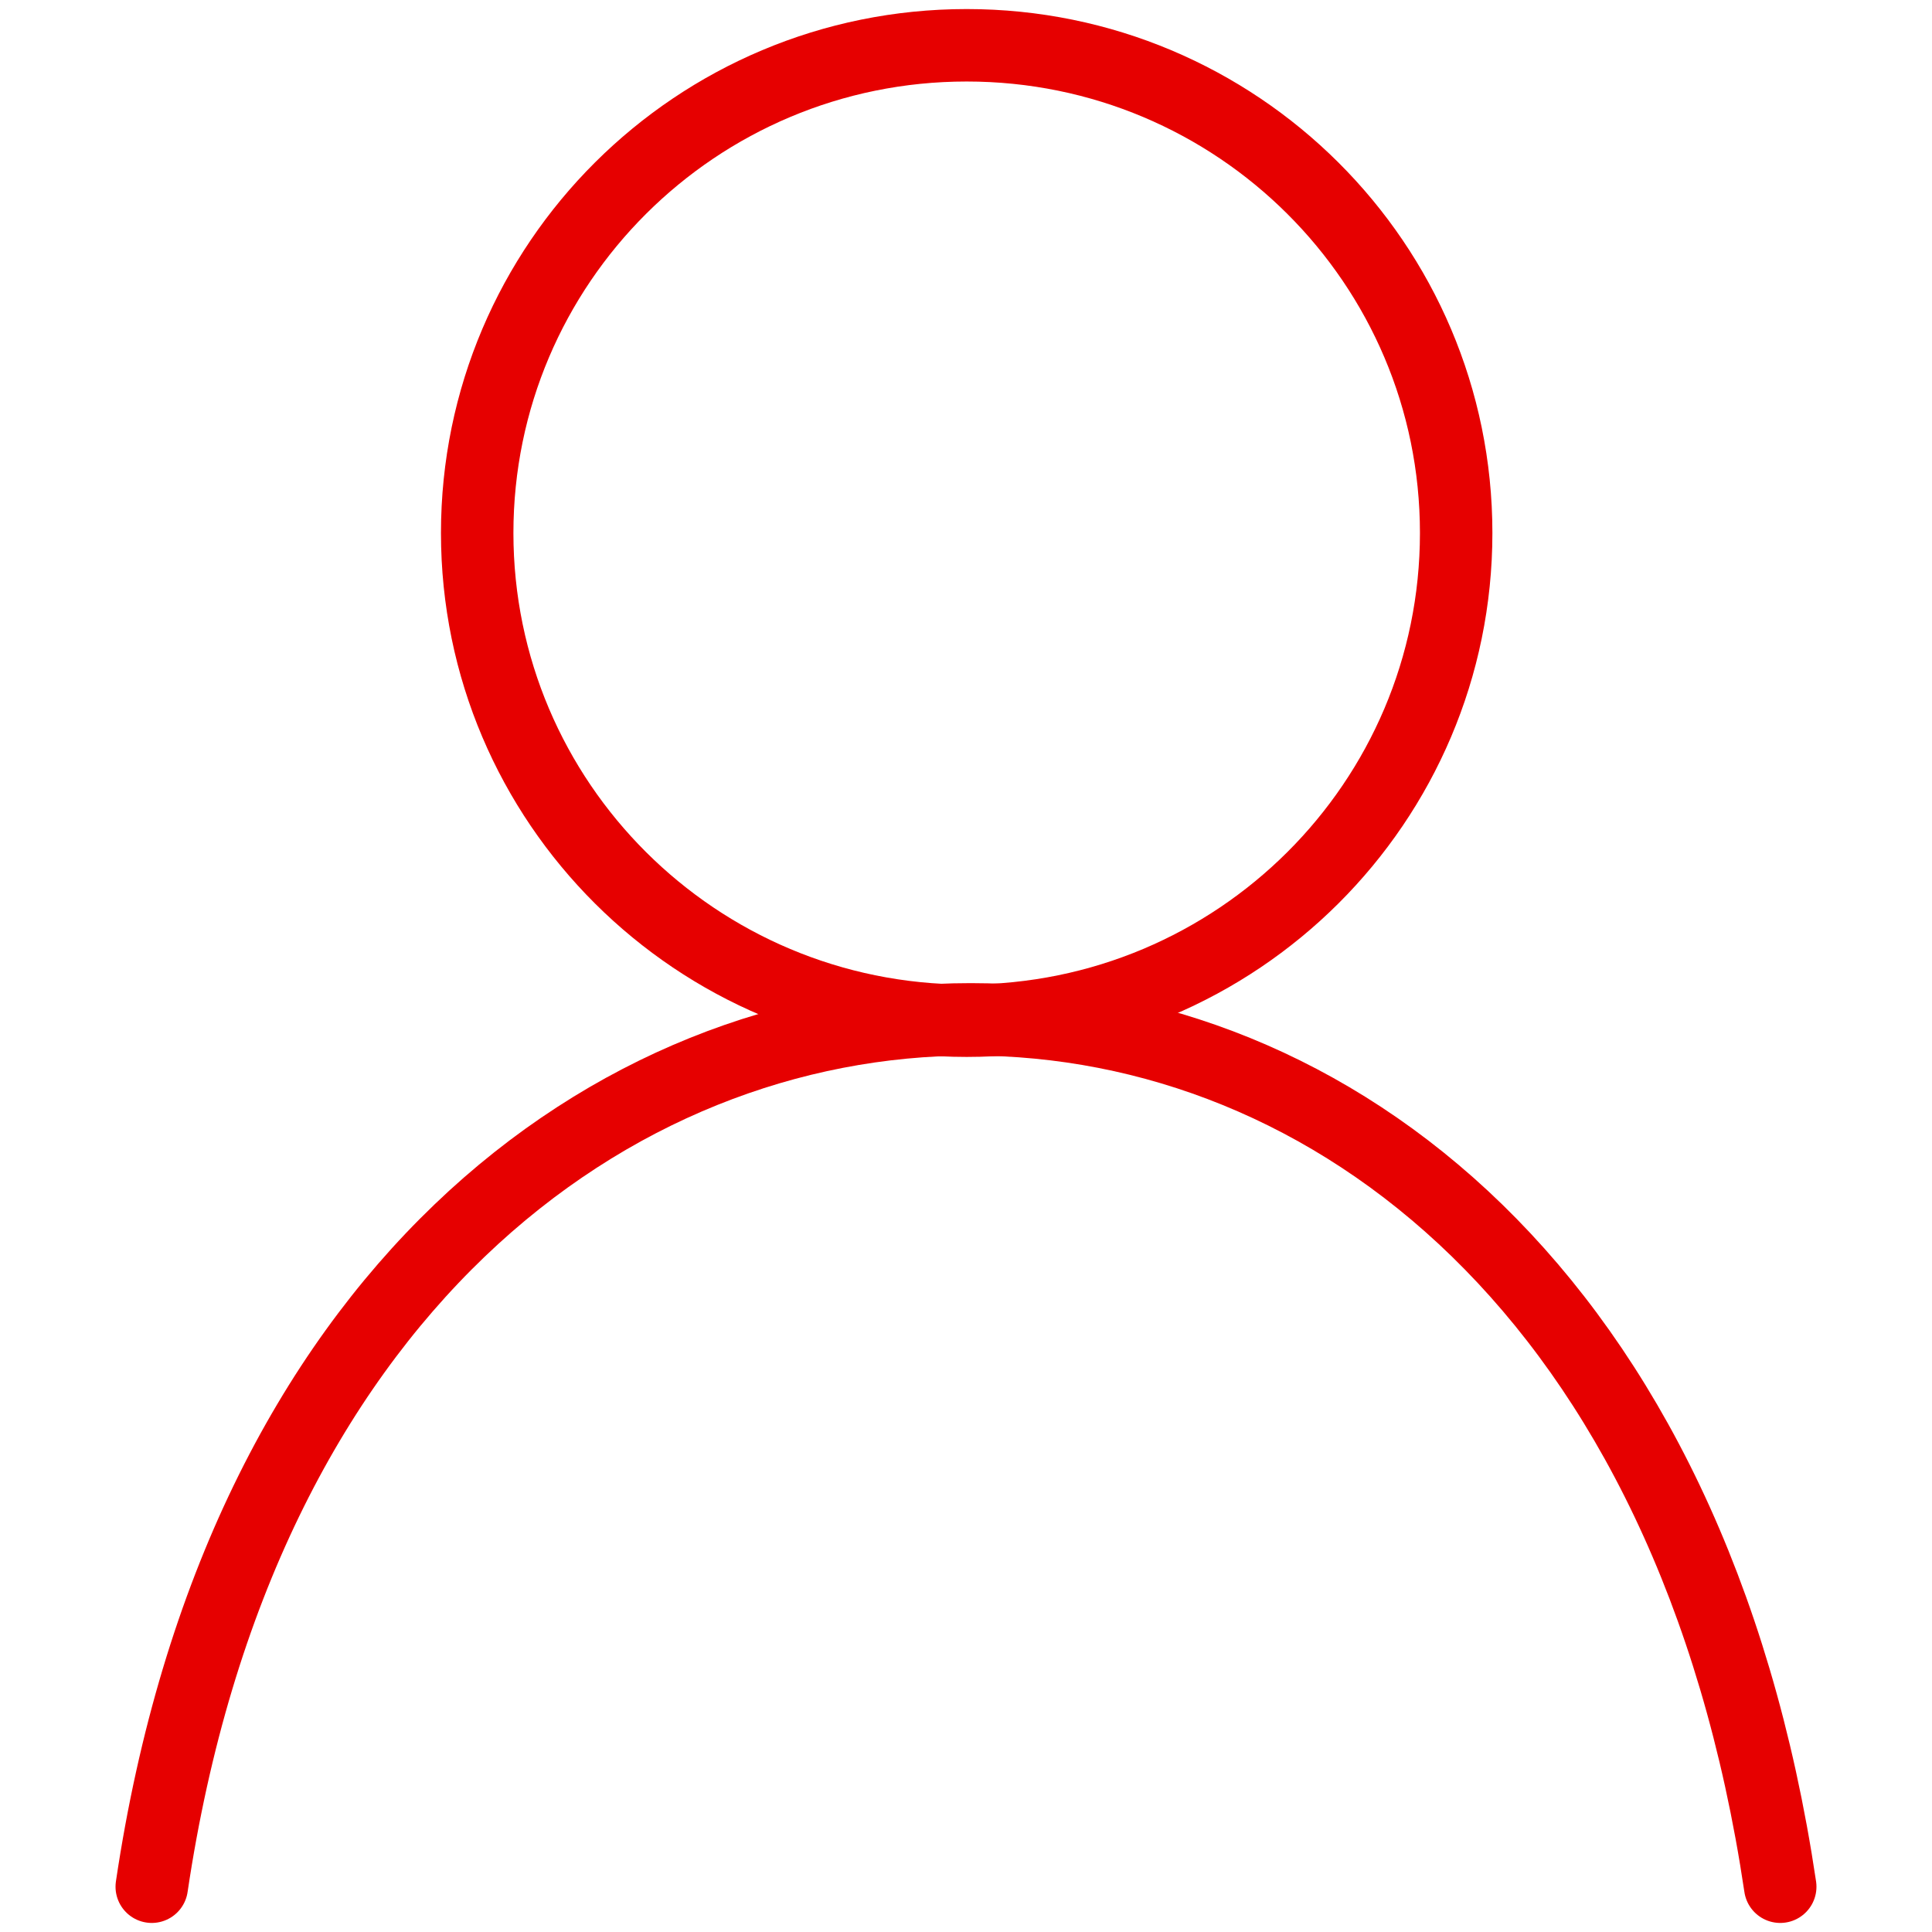
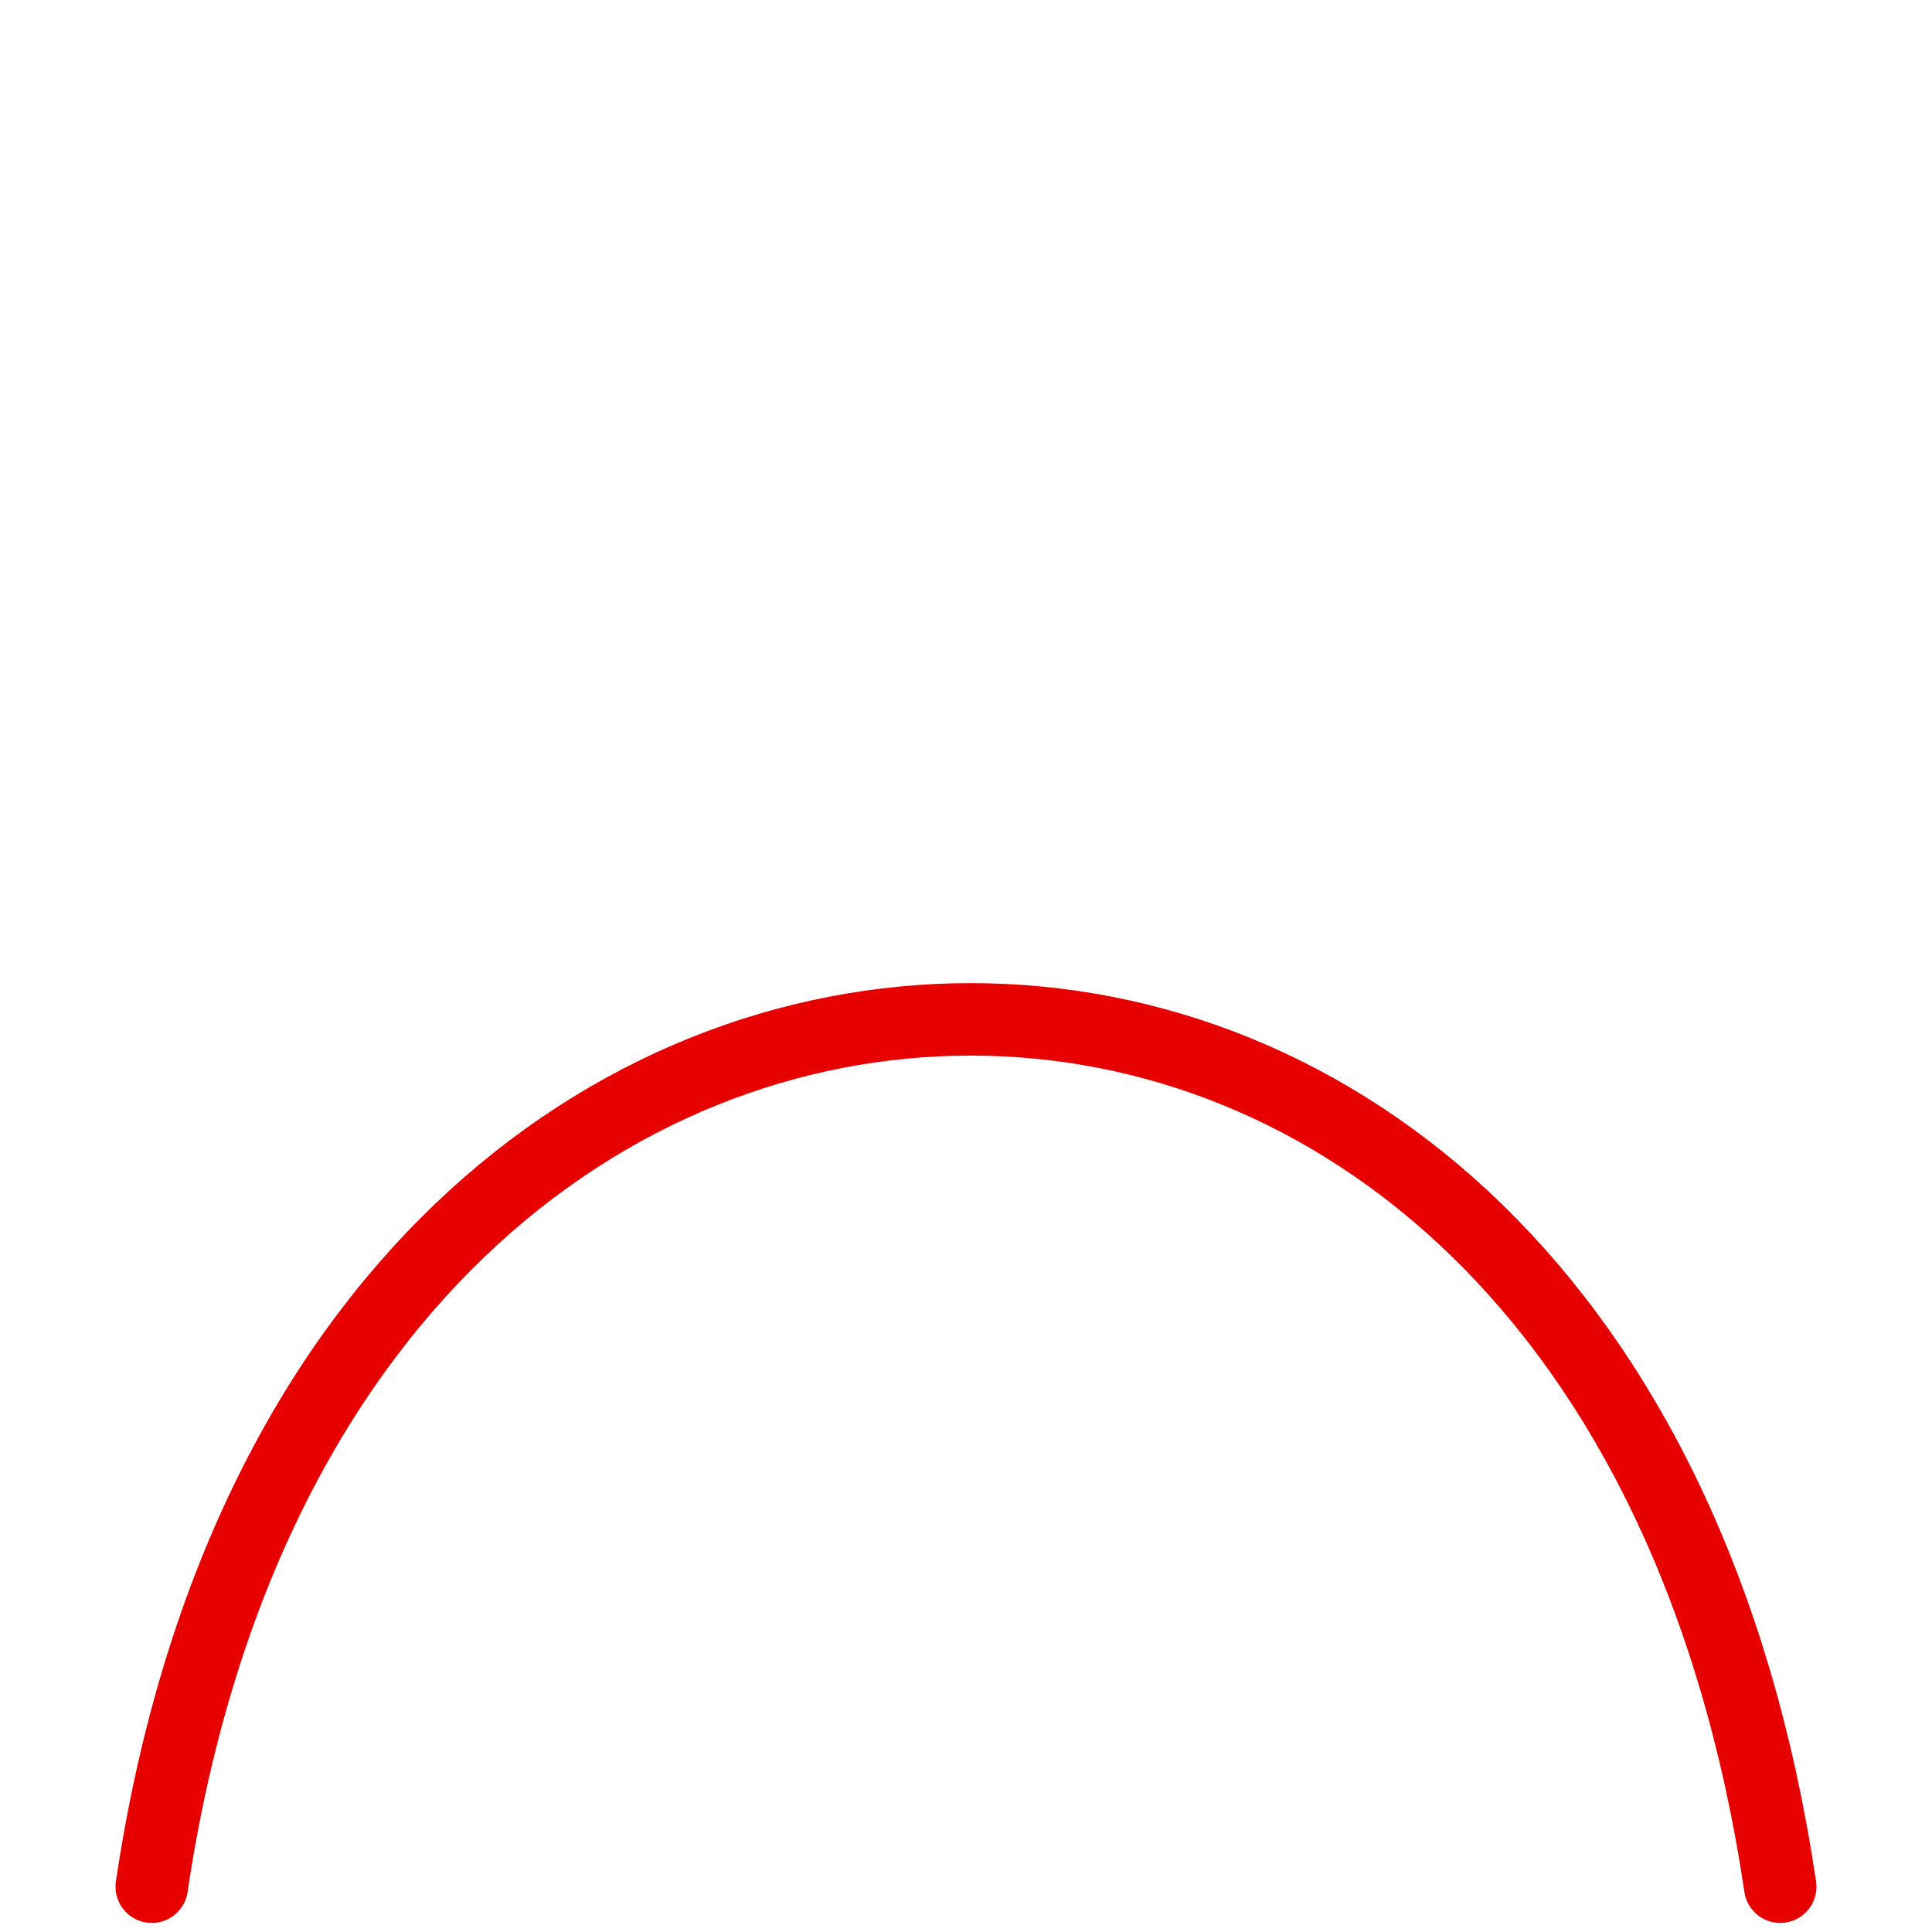
<svg xmlns="http://www.w3.org/2000/svg" version="1.1" width="128" height="128" viewBox="0 0 128 128">
  <title>icon-userpass</title>
-   <path fill="none" stroke-linejoin="round" stroke-linecap="round" stroke-miterlimit="4" stroke-width="4.8" stroke="#e60000" d="M96.475 35.312c0 17.846-14.52 32.312-32.43 32.312s-32.43-14.467-32.43-32.312c0-17.846 14.52-32.312 32.43-32.312s32.43 14.467 32.43 32.312z" />
  <path fill="none" stroke-linejoin="round" stroke-linecap="round" stroke-miterlimit="4" stroke-width="4.8" stroke="#e60000" d="M117.945 125c-5.839-39.294-29.825-57.465-53.631-57.465s-48.421 18.17-54.26 57.465" />
</svg>